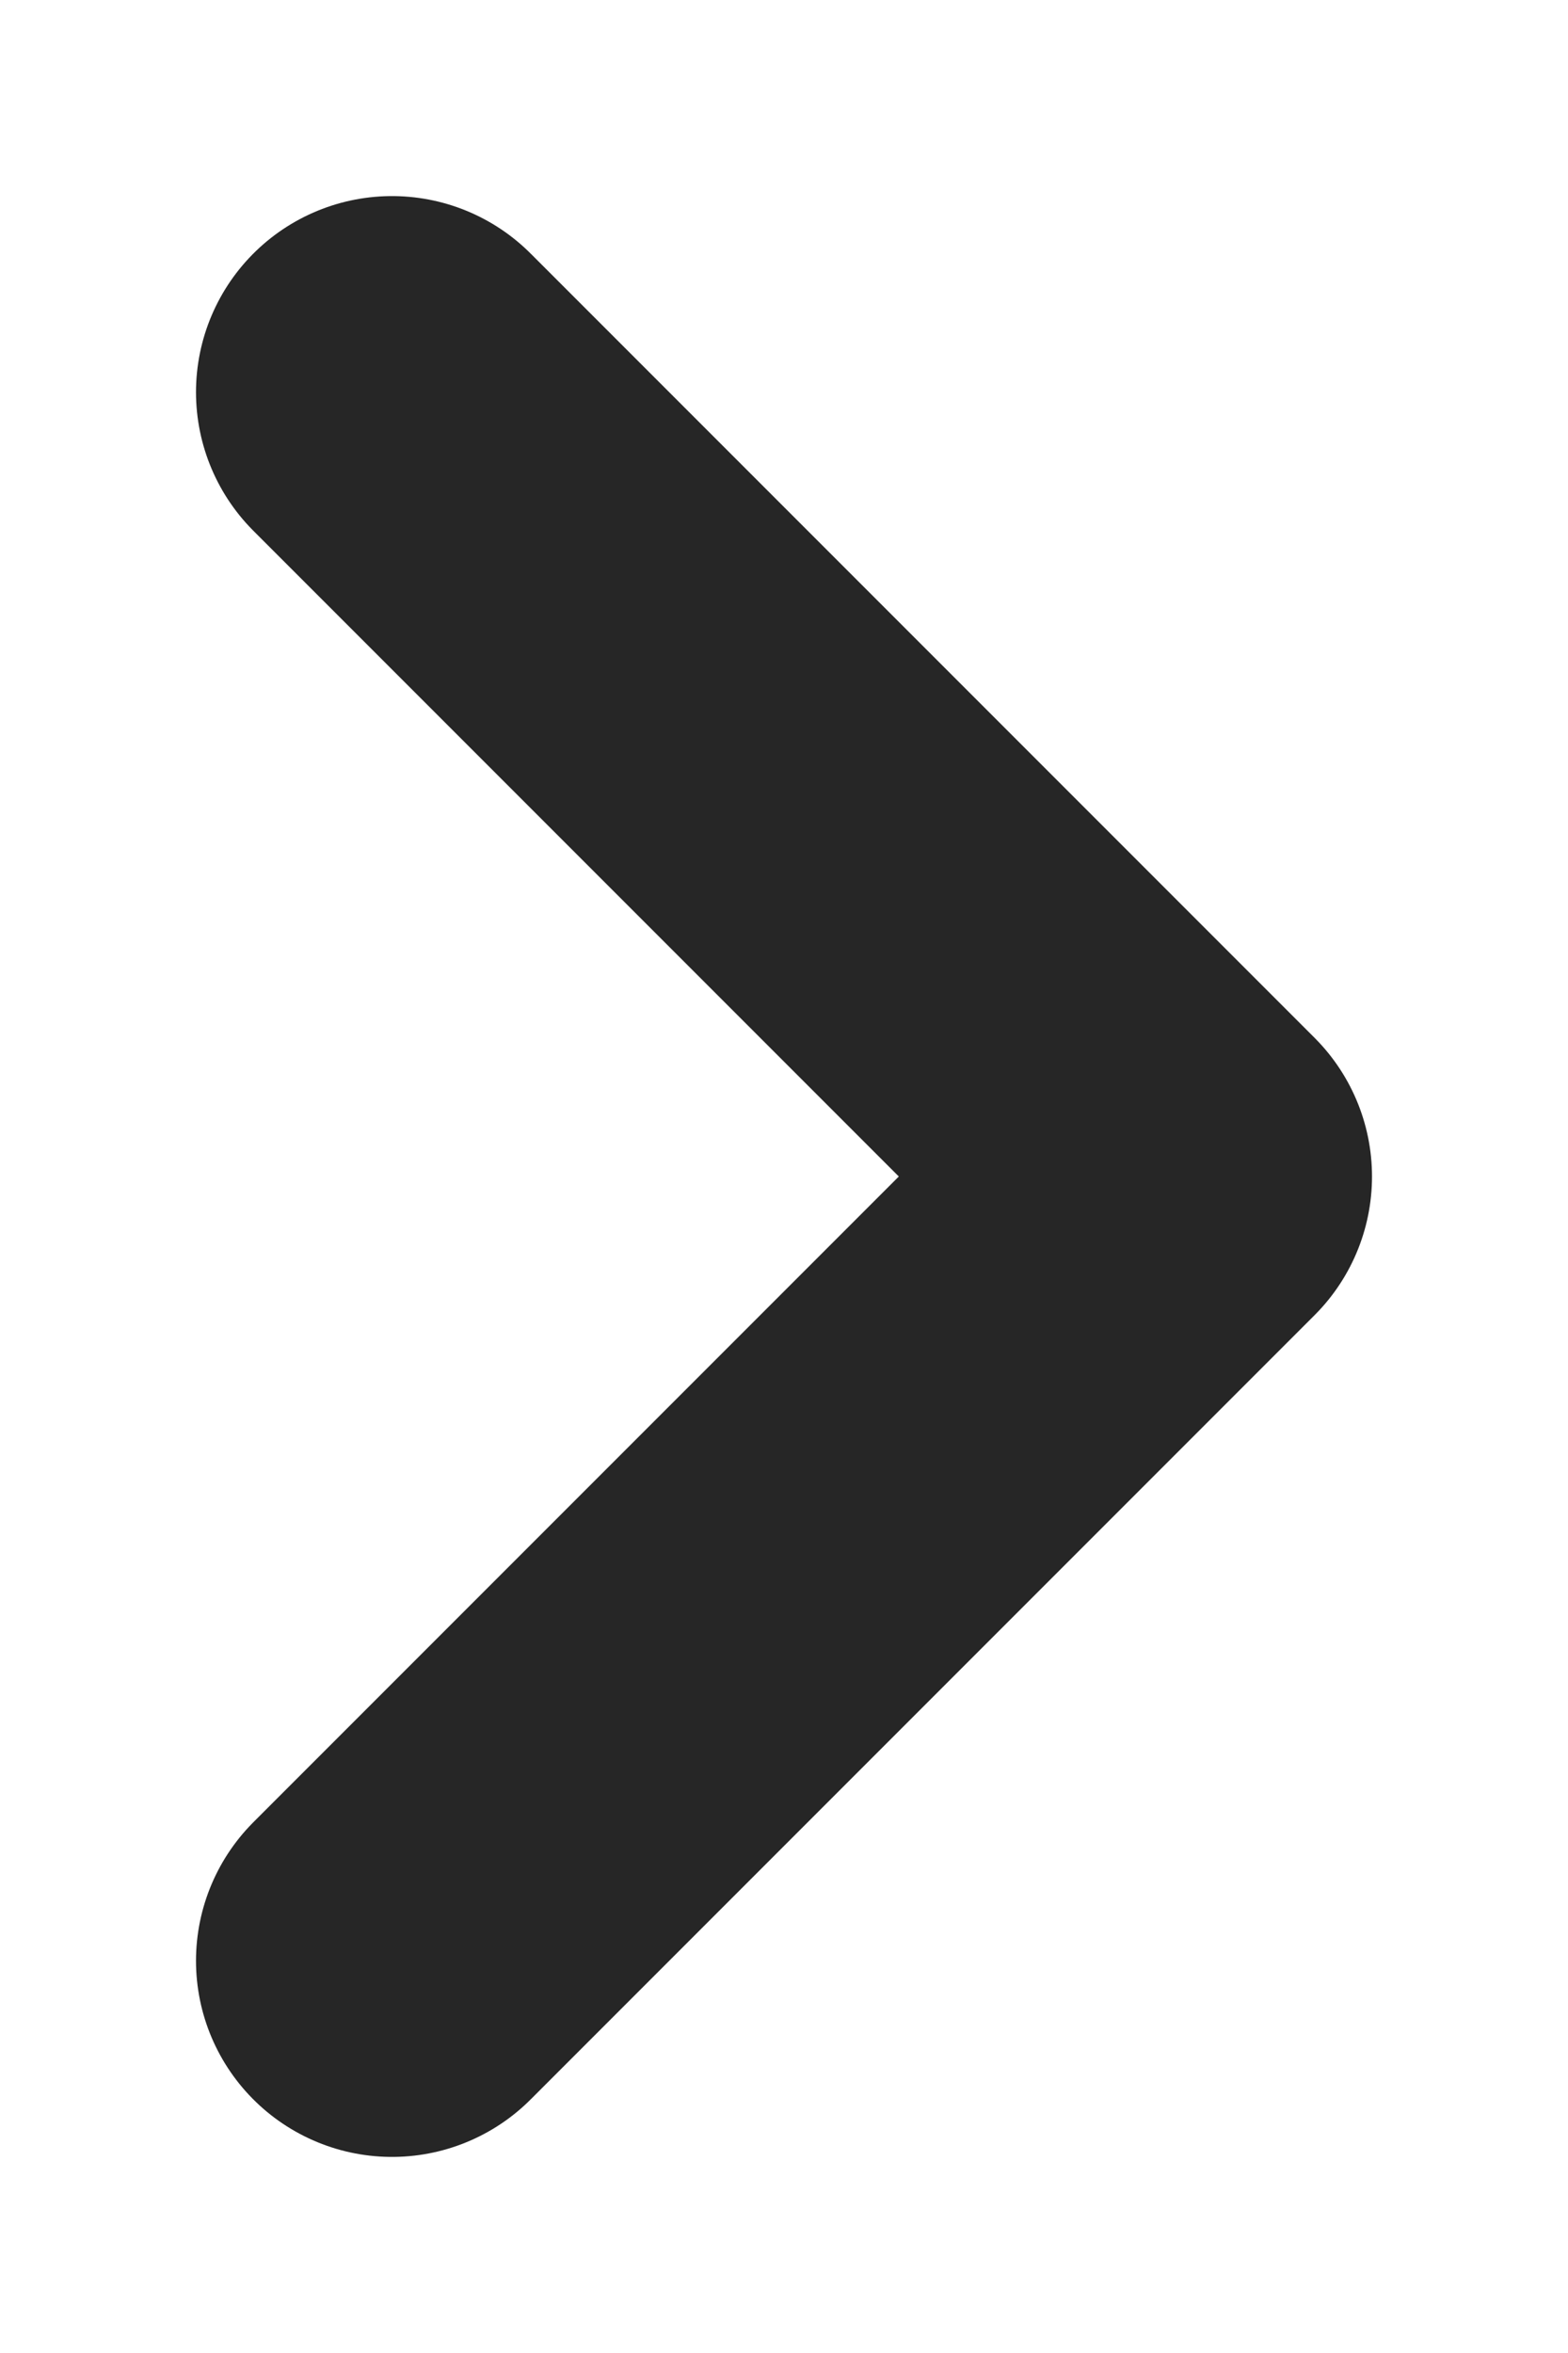
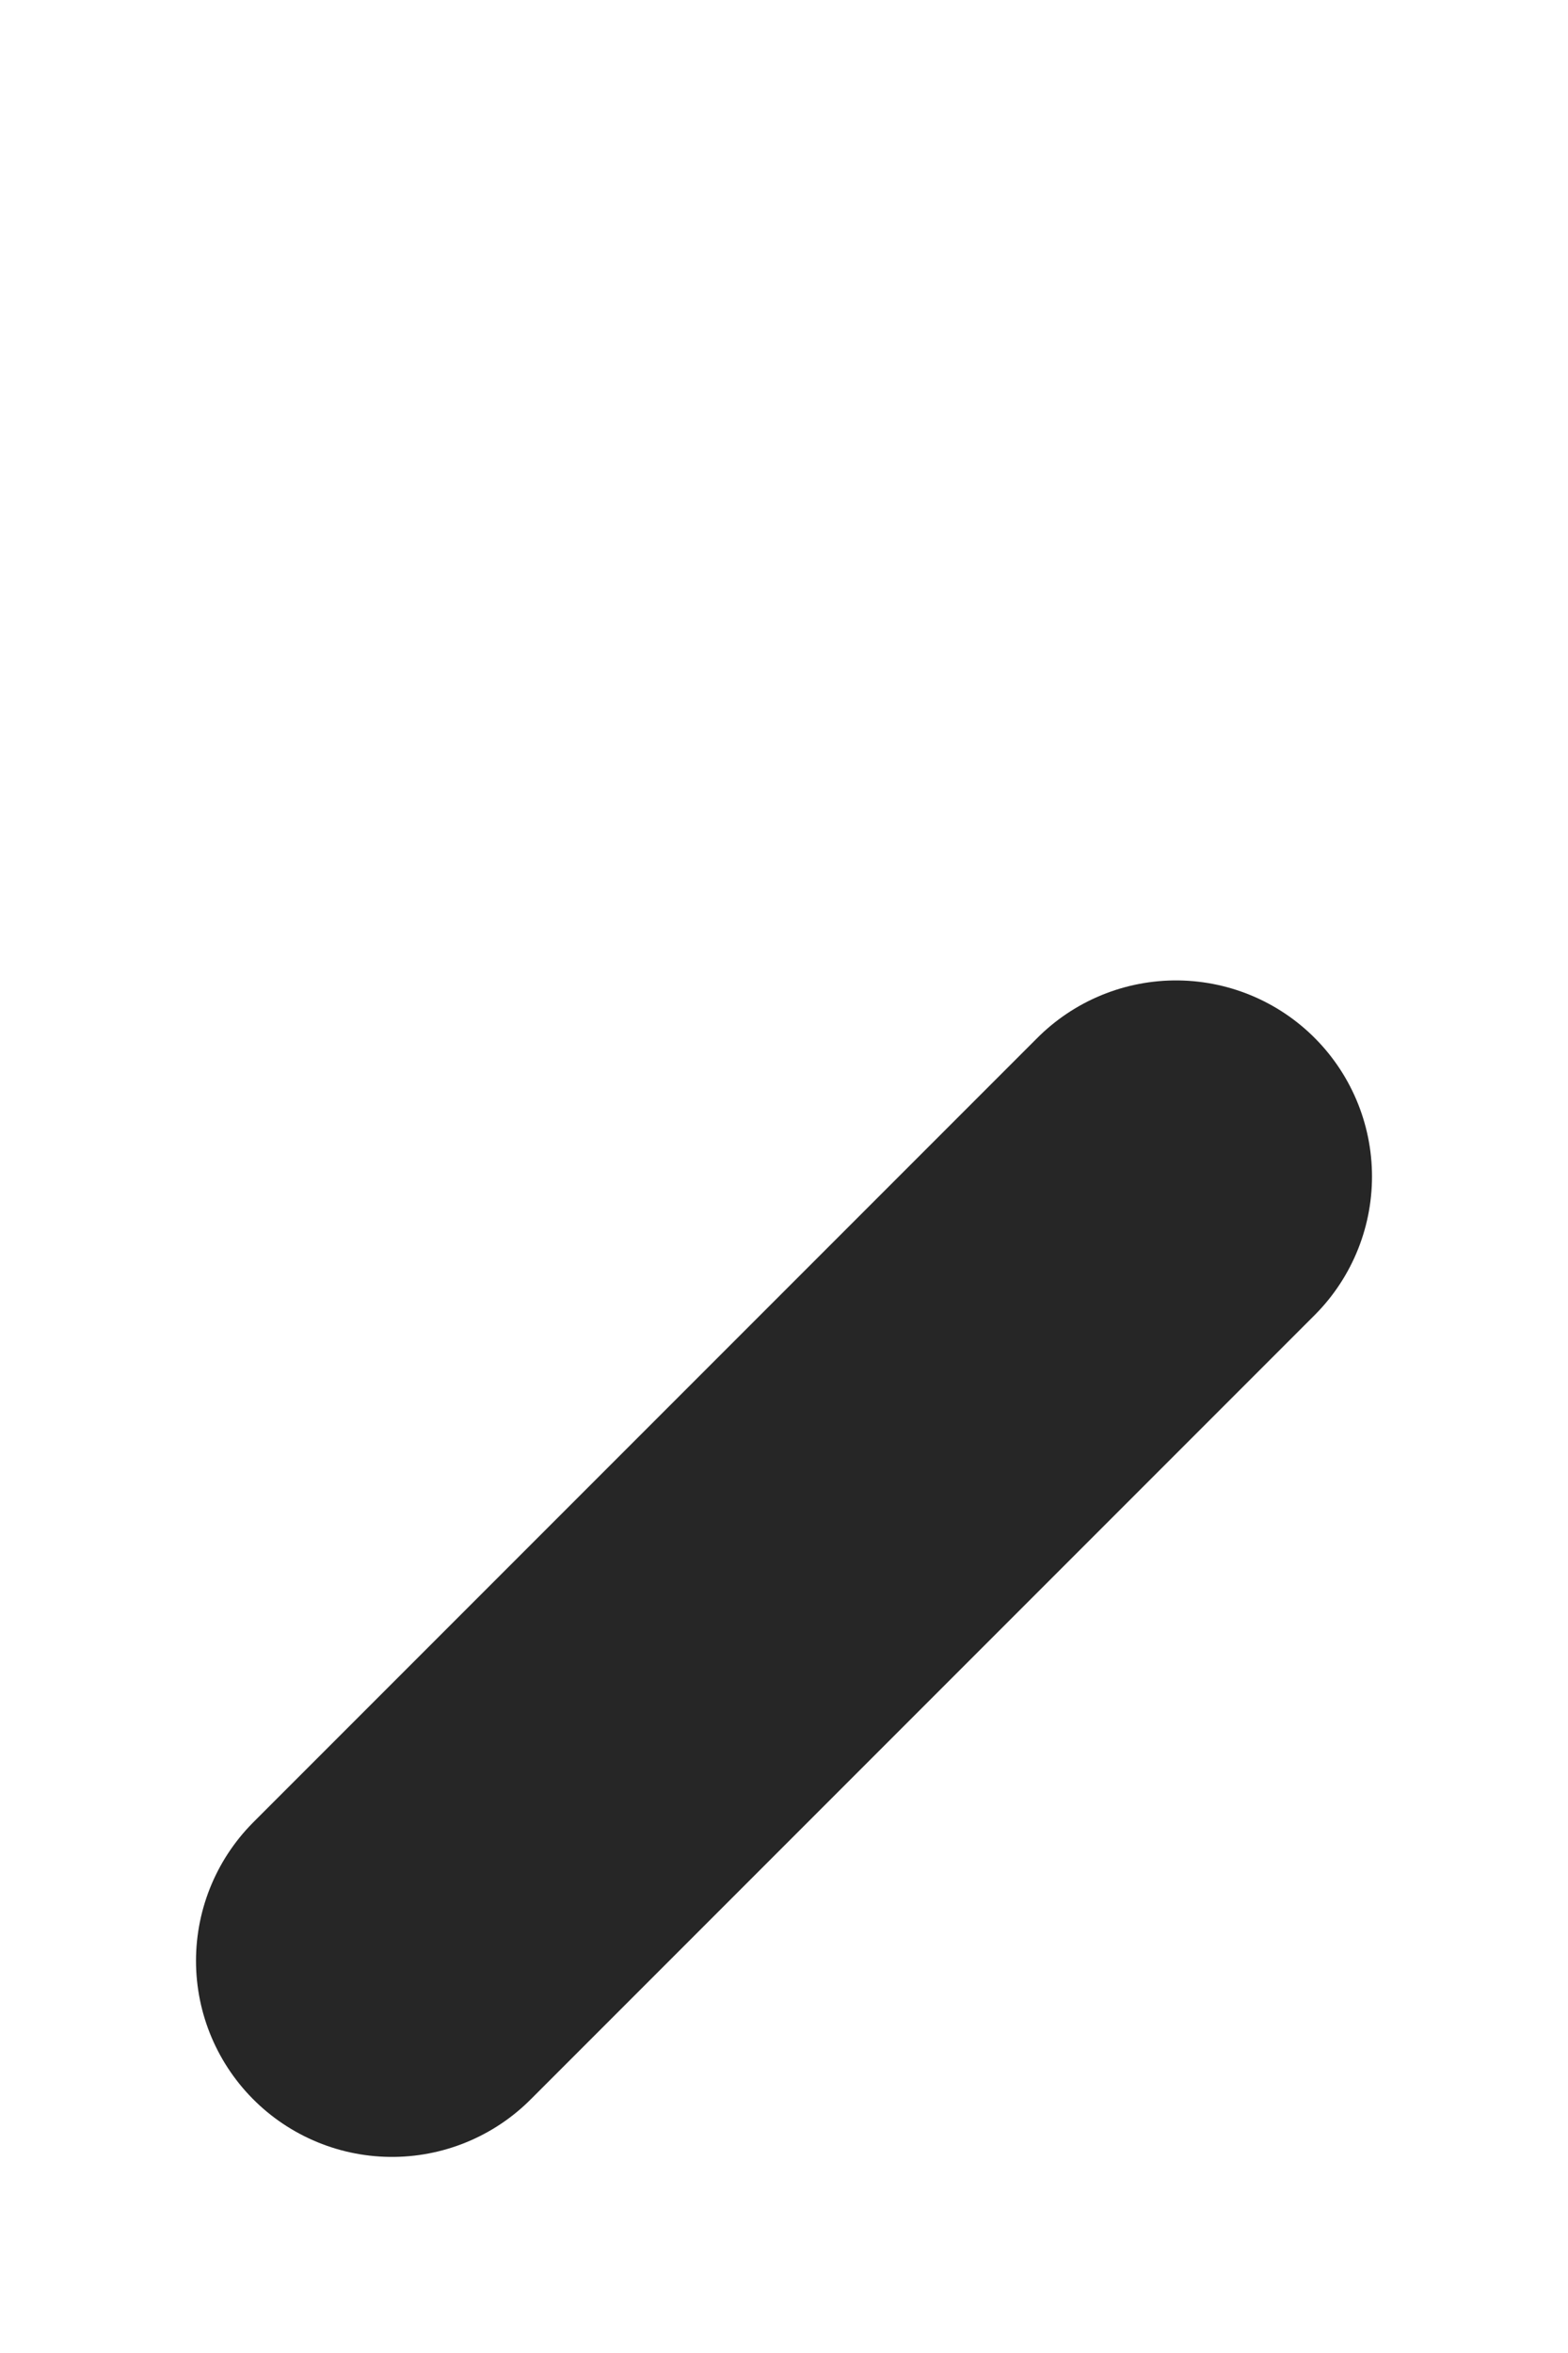
<svg xmlns="http://www.w3.org/2000/svg" width="6" height="9" viewBox="0 0 6 9" fill="none">
-   <path d="M1.5 7.5L4.5 4.5L1.5 1.5" stroke="#262626" stroke-width="1.5" stroke-linecap="round" stroke-linejoin="round" />
+   <path d="M1.5 7.5L4.5 4.5" stroke="#262626" stroke-width="1.5" stroke-linecap="round" stroke-linejoin="round" />
</svg>